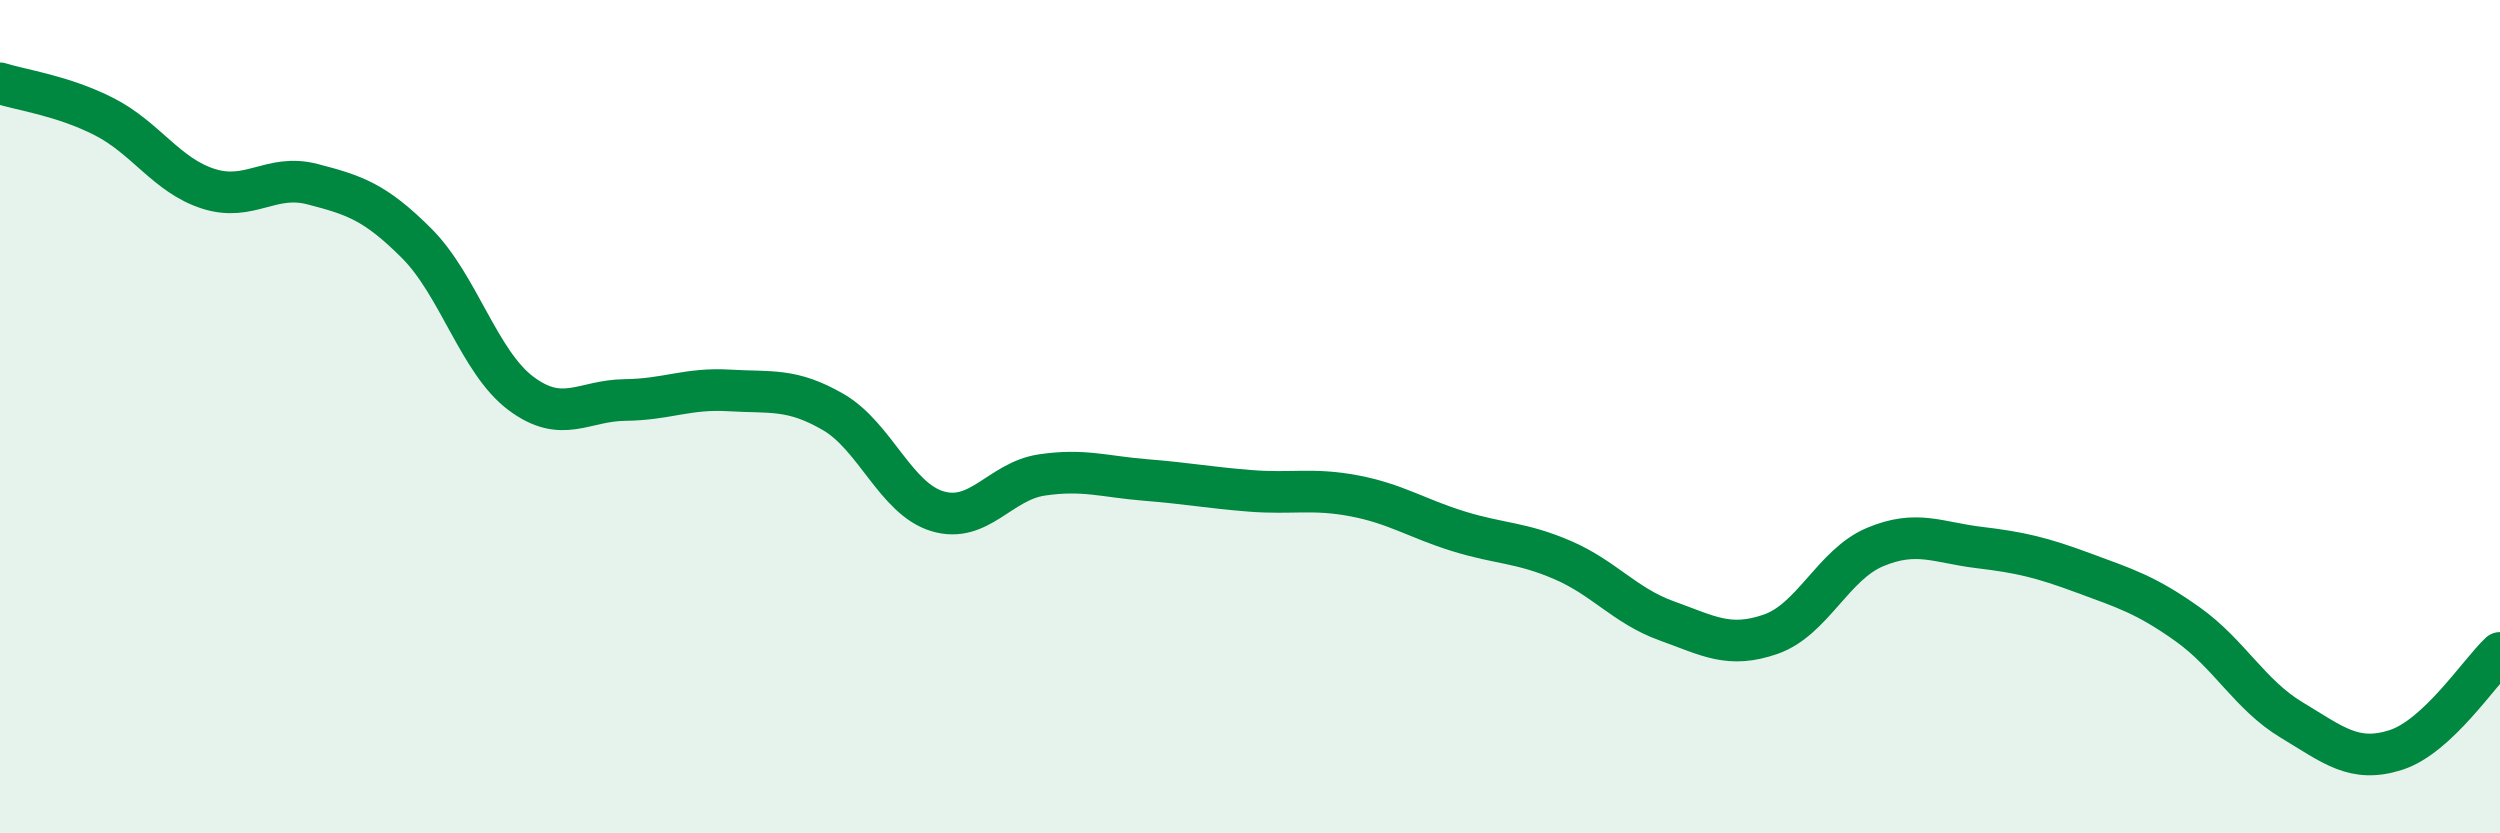
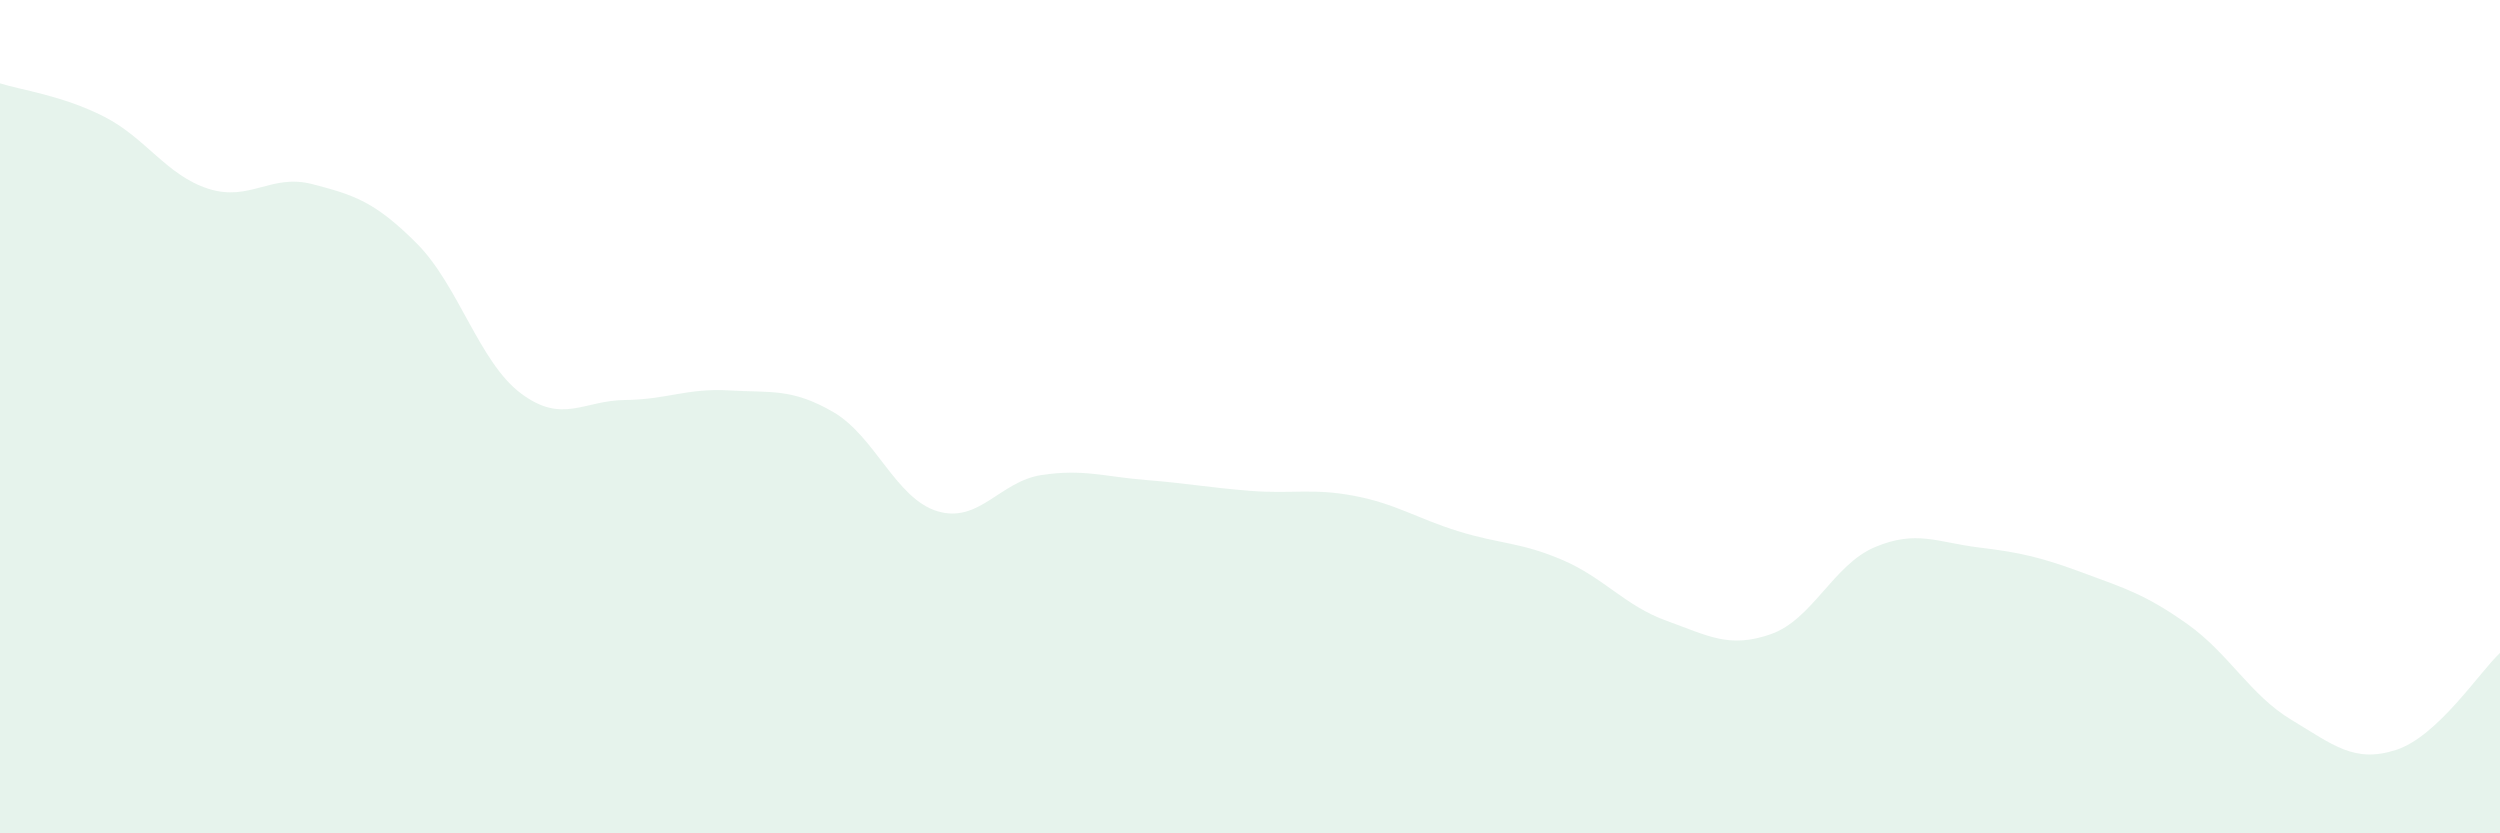
<svg xmlns="http://www.w3.org/2000/svg" width="60" height="20" viewBox="0 0 60 20">
  <path d="M 0,2 C 0.5,2.16 1.5,2.29 2.5,2.8 C 3.5,3.31 4,4.21 5,4.53 C 6,4.85 6.5,4.16 7.5,4.42 C 8.5,4.68 9,4.84 10,5.84 C 11,6.84 11.5,8.69 12.5,9.44 C 13.5,10.19 14,9.61 15,9.6 C 16,9.59 16.5,9.31 17.5,9.37 C 18.5,9.43 19,9.31 20,9.89 C 21,10.47 21.5,11.97 22.5,12.27 C 23.5,12.57 24,11.55 25,11.4 C 26,11.25 26.5,11.44 27.5,11.52 C 28.5,11.6 29,11.7 30,11.78 C 31,11.86 31.5,11.71 32.5,11.9 C 33.5,12.09 34,12.44 35,12.75 C 36,13.06 36.5,13.01 37.5,13.44 C 38.5,13.87 39,14.54 40,14.9 C 41,15.26 41.5,15.57 42.5,15.22 C 43.5,14.87 44,13.55 45,13.13 C 46,12.71 46.5,13.02 47.5,13.14 C 48.5,13.26 49,13.38 50,13.75 C 51,14.12 51.5,14.27 52.5,14.98 C 53.5,15.69 54,16.68 55,17.28 C 56,17.88 56.5,18.32 57.5,18 C 58.5,17.68 59.5,16.14 60,15.67L60 20L0 20Z" fill="#008740" opacity="0.1" stroke-linecap="round" stroke-linejoin="round" />
-   <path d="M 0,2 C 0.5,2.16 1.5,2.29 2.5,2.8 C 3.5,3.31 4,4.21 5,4.53 C 6,4.85 6.5,4.16 7.5,4.42 C 8.5,4.68 9,4.84 10,5.84 C 11,6.84 11.5,8.69 12.5,9.44 C 13.5,10.19 14,9.61 15,9.6 C 16,9.59 16.5,9.31 17.5,9.37 C 18.5,9.43 19,9.31 20,9.89 C 21,10.47 21.5,11.97 22.5,12.27 C 23.5,12.57 24,11.55 25,11.4 C 26,11.25 26.5,11.44 27.5,11.52 C 28.5,11.6 29,11.7 30,11.78 C 31,11.86 31.5,11.71 32.5,11.9 C 33.5,12.09 34,12.44 35,12.75 C 36,13.06 36.5,13.01 37.5,13.44 C 38.5,13.87 39,14.54 40,14.9 C 41,15.26 41.5,15.57 42.5,15.22 C 43.5,14.87 44,13.55 45,13.13 C 46,12.71 46.5,13.02 47.5,13.14 C 48.5,13.26 49,13.38 50,13.75 C 51,14.12 51.5,14.27 52.5,14.98 C 53.5,15.69 54,16.68 55,17.28 C 56,17.88 56.5,18.32 57.5,18 C 58.5,17.68 59.5,16.14 60,15.67" stroke="#008740" stroke-width="1" fill="none" stroke-linecap="round" stroke-linejoin="round" />
</svg>